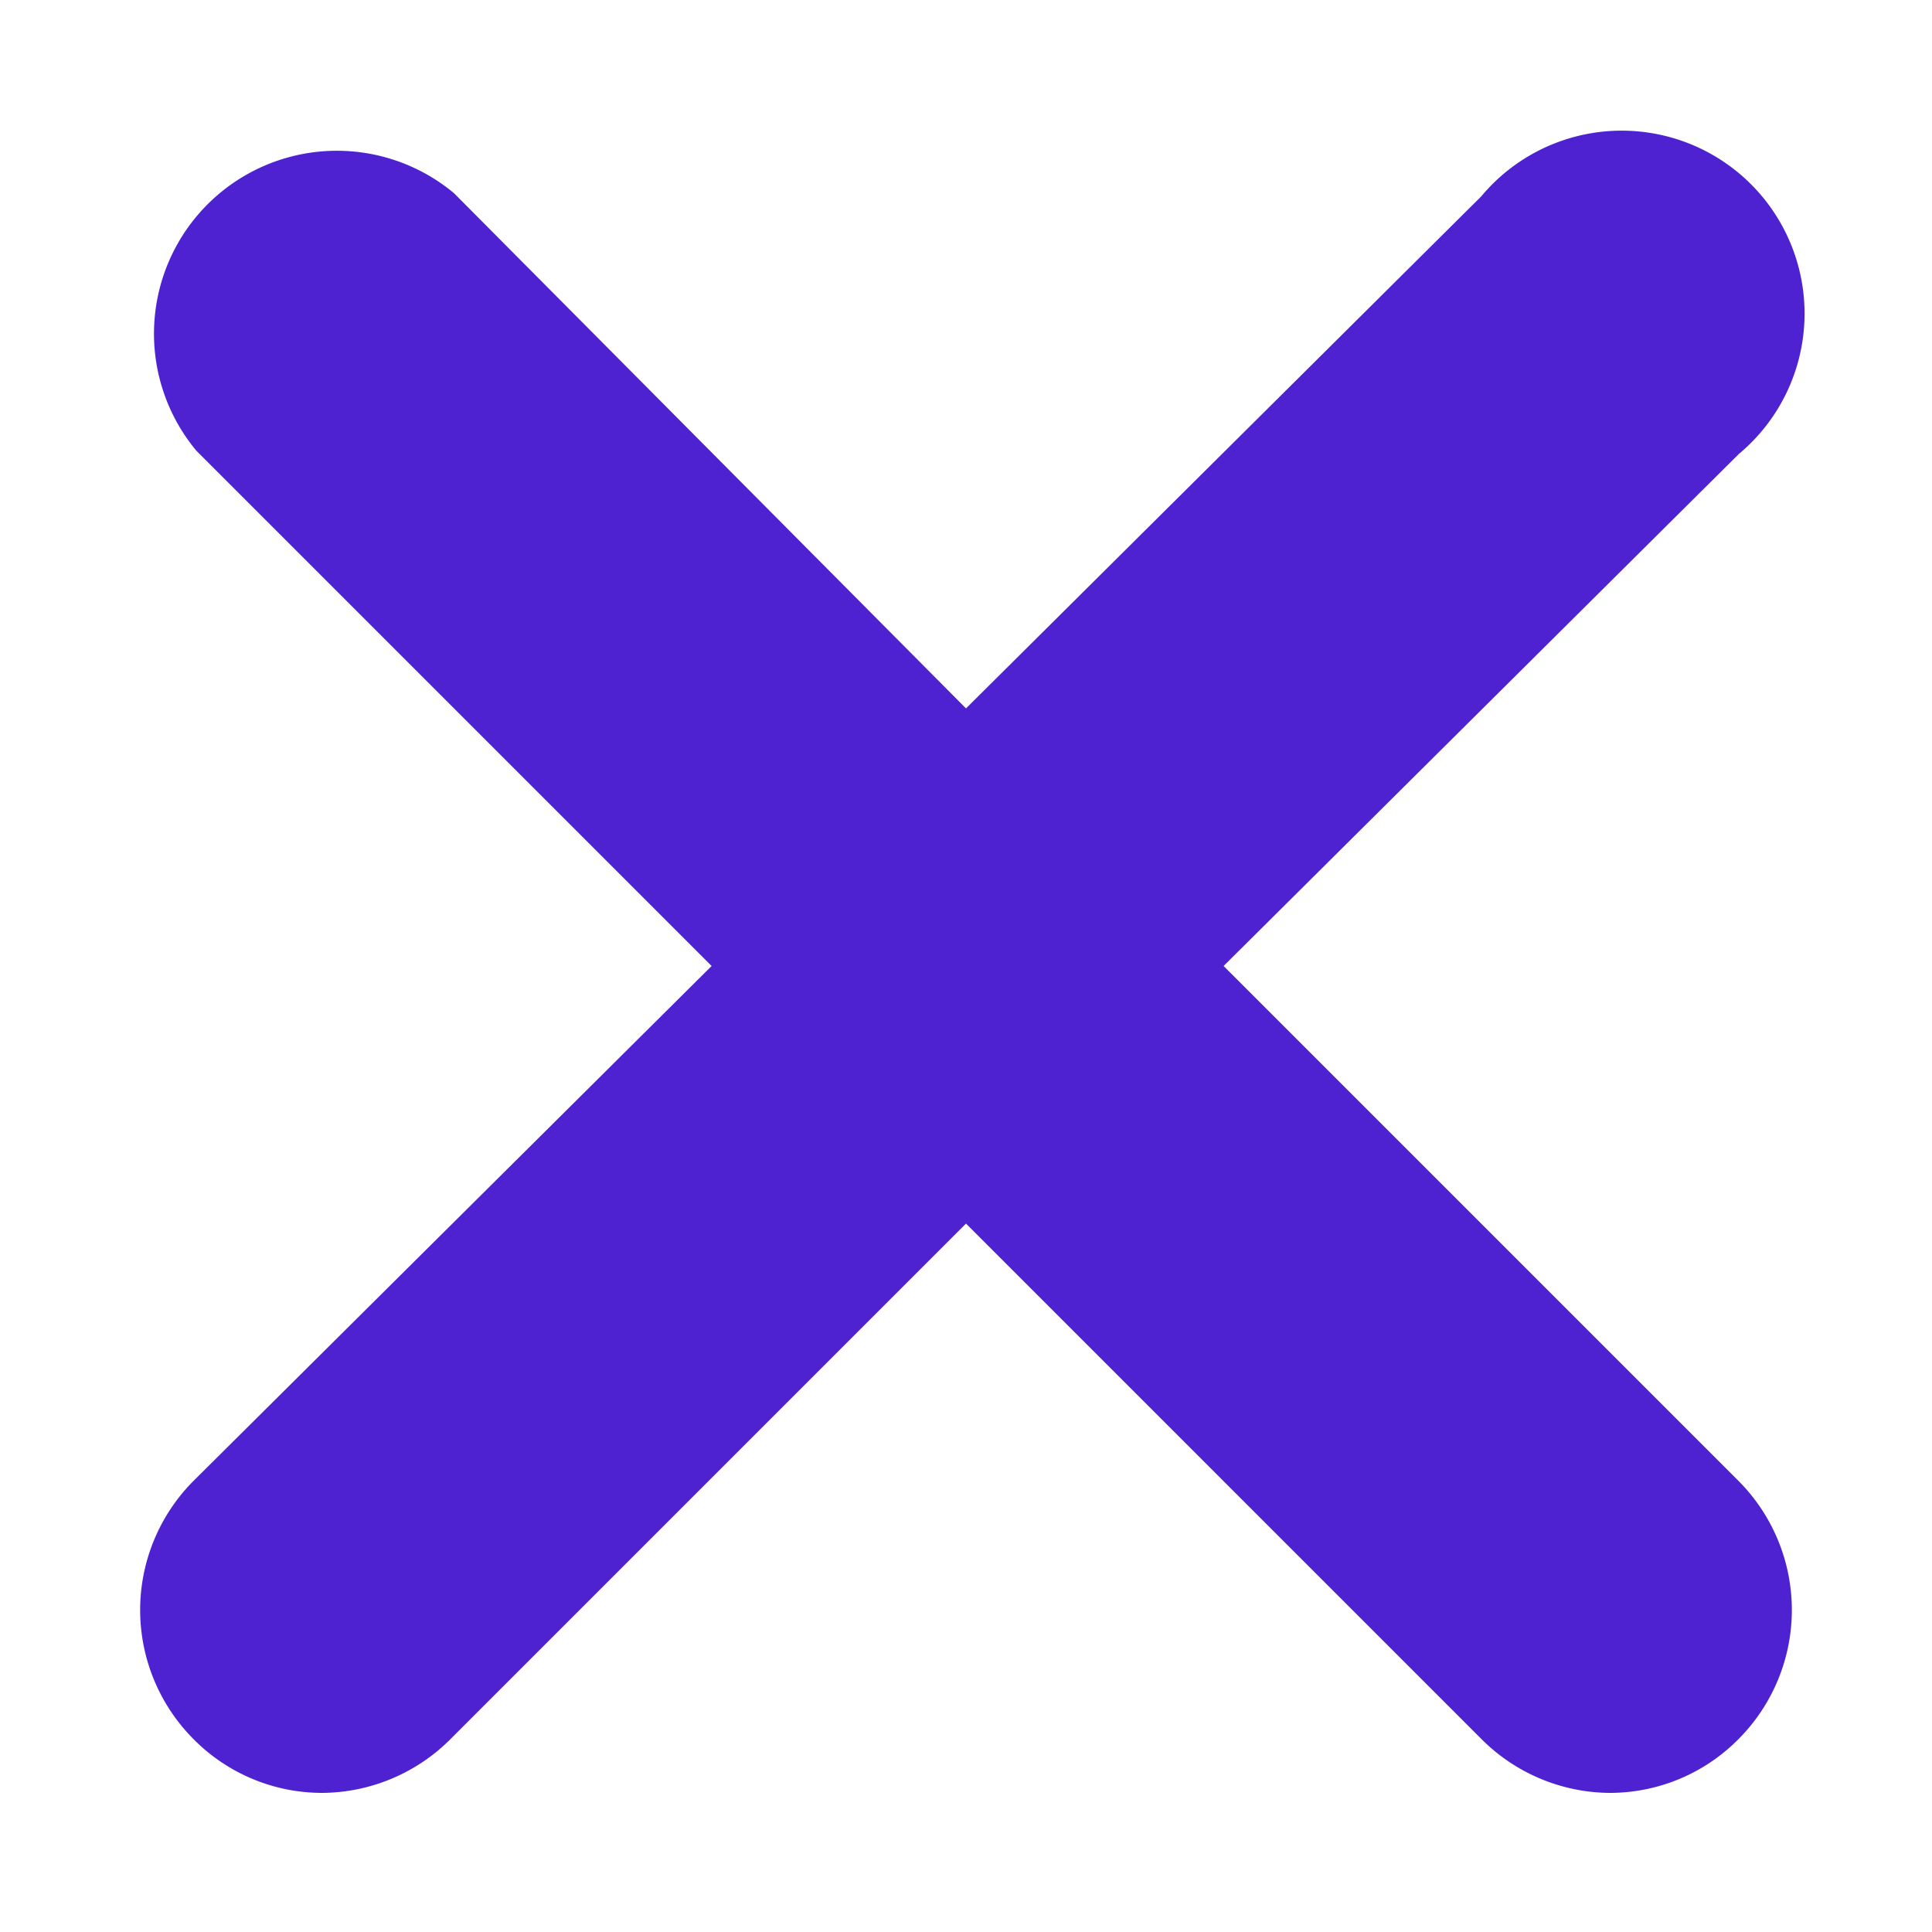
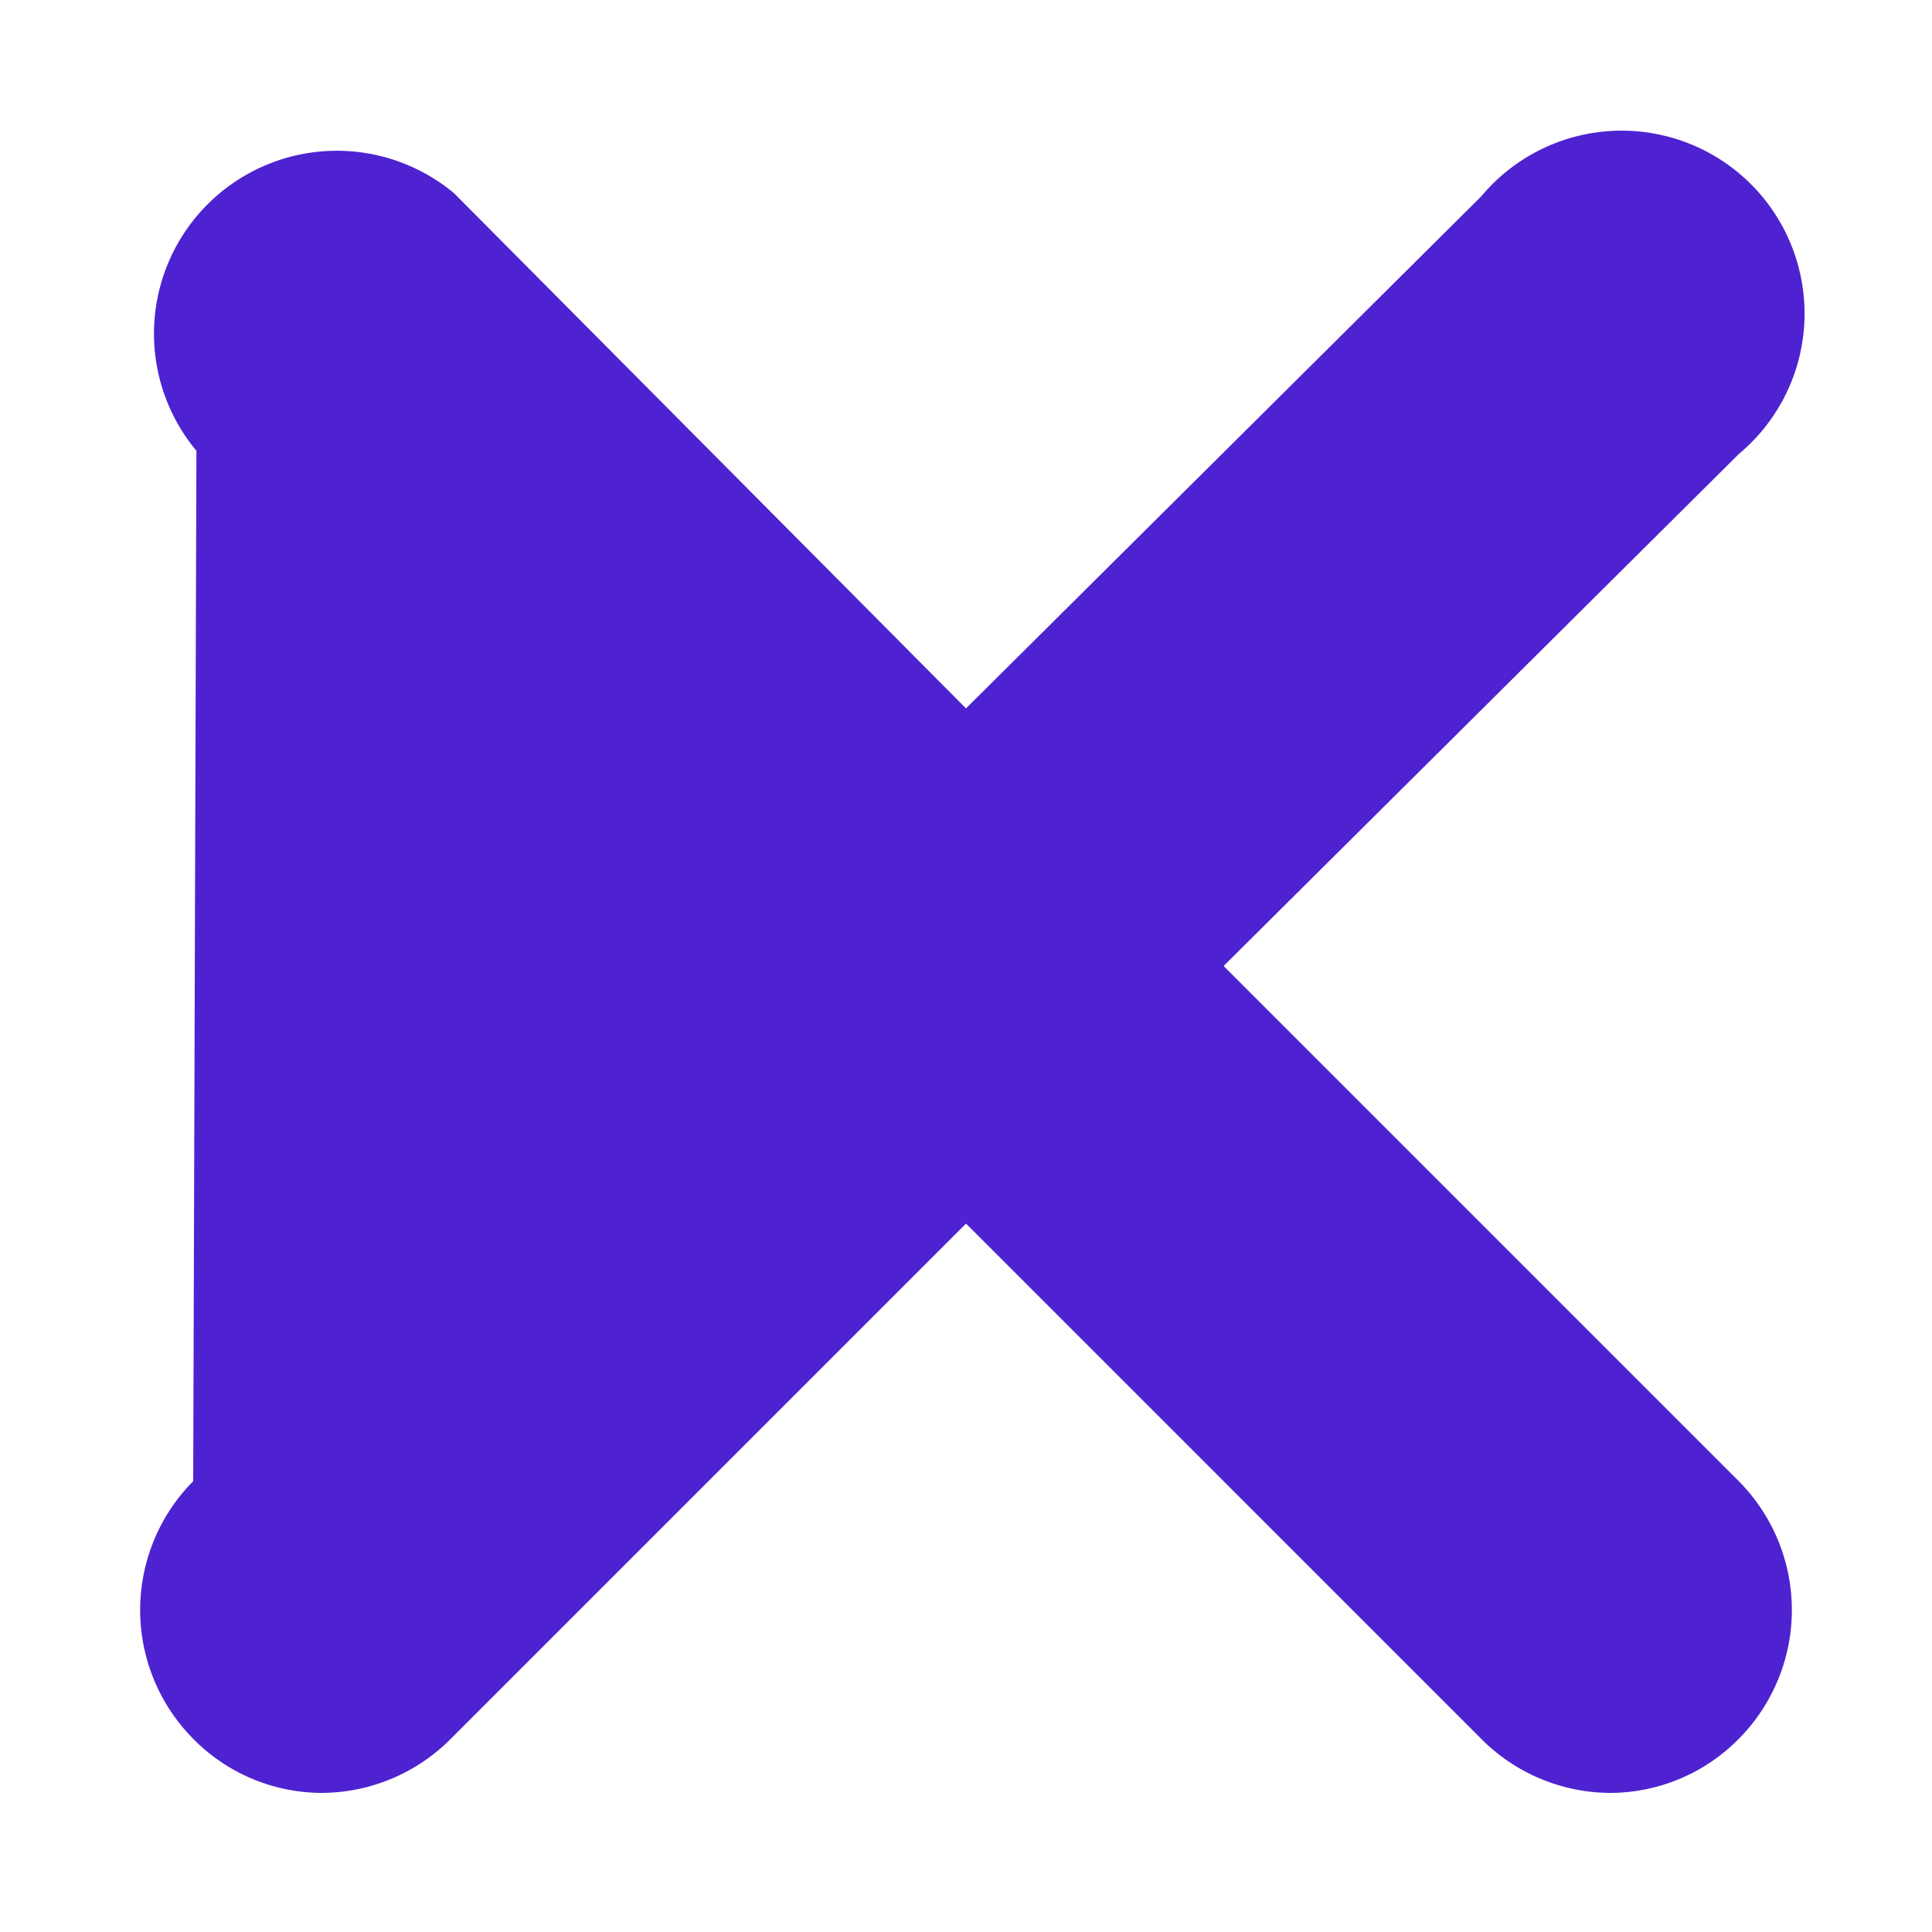
<svg xmlns="http://www.w3.org/2000/svg" width="30" height="30" viewBox="0 0 30 30">
  <defs>
    <style>.a{fill:#4e22d0;}</style>
  </defs>
-   <path class="a" d="M19,15l8-7.95a2.84,2.84,0,1,0-4-4L15,11,7.05,3a2.84,2.84,0,0,0-4,4l8,8L3,23a2.84,2.84,0,0,0,0,4,2.81,2.81,0,0,0,2,.84,2.84,2.84,0,0,0,2-.84L15,19l8,8a2.84,2.84,0,0,0,2,.84A2.81,2.81,0,0,0,27,27a2.84,2.84,0,0,0,0-4Z" />
+   <path class="a" d="M19,15l8-7.95a2.84,2.84,0,1,0-4-4L15,11,7.05,3a2.84,2.84,0,0,0-4,4L3,23a2.84,2.84,0,0,0,0,4,2.81,2.81,0,0,0,2,.84,2.84,2.84,0,0,0,2-.84L15,19l8,8a2.84,2.84,0,0,0,2,.84A2.81,2.81,0,0,0,27,27a2.84,2.84,0,0,0,0-4Z" />
</svg>